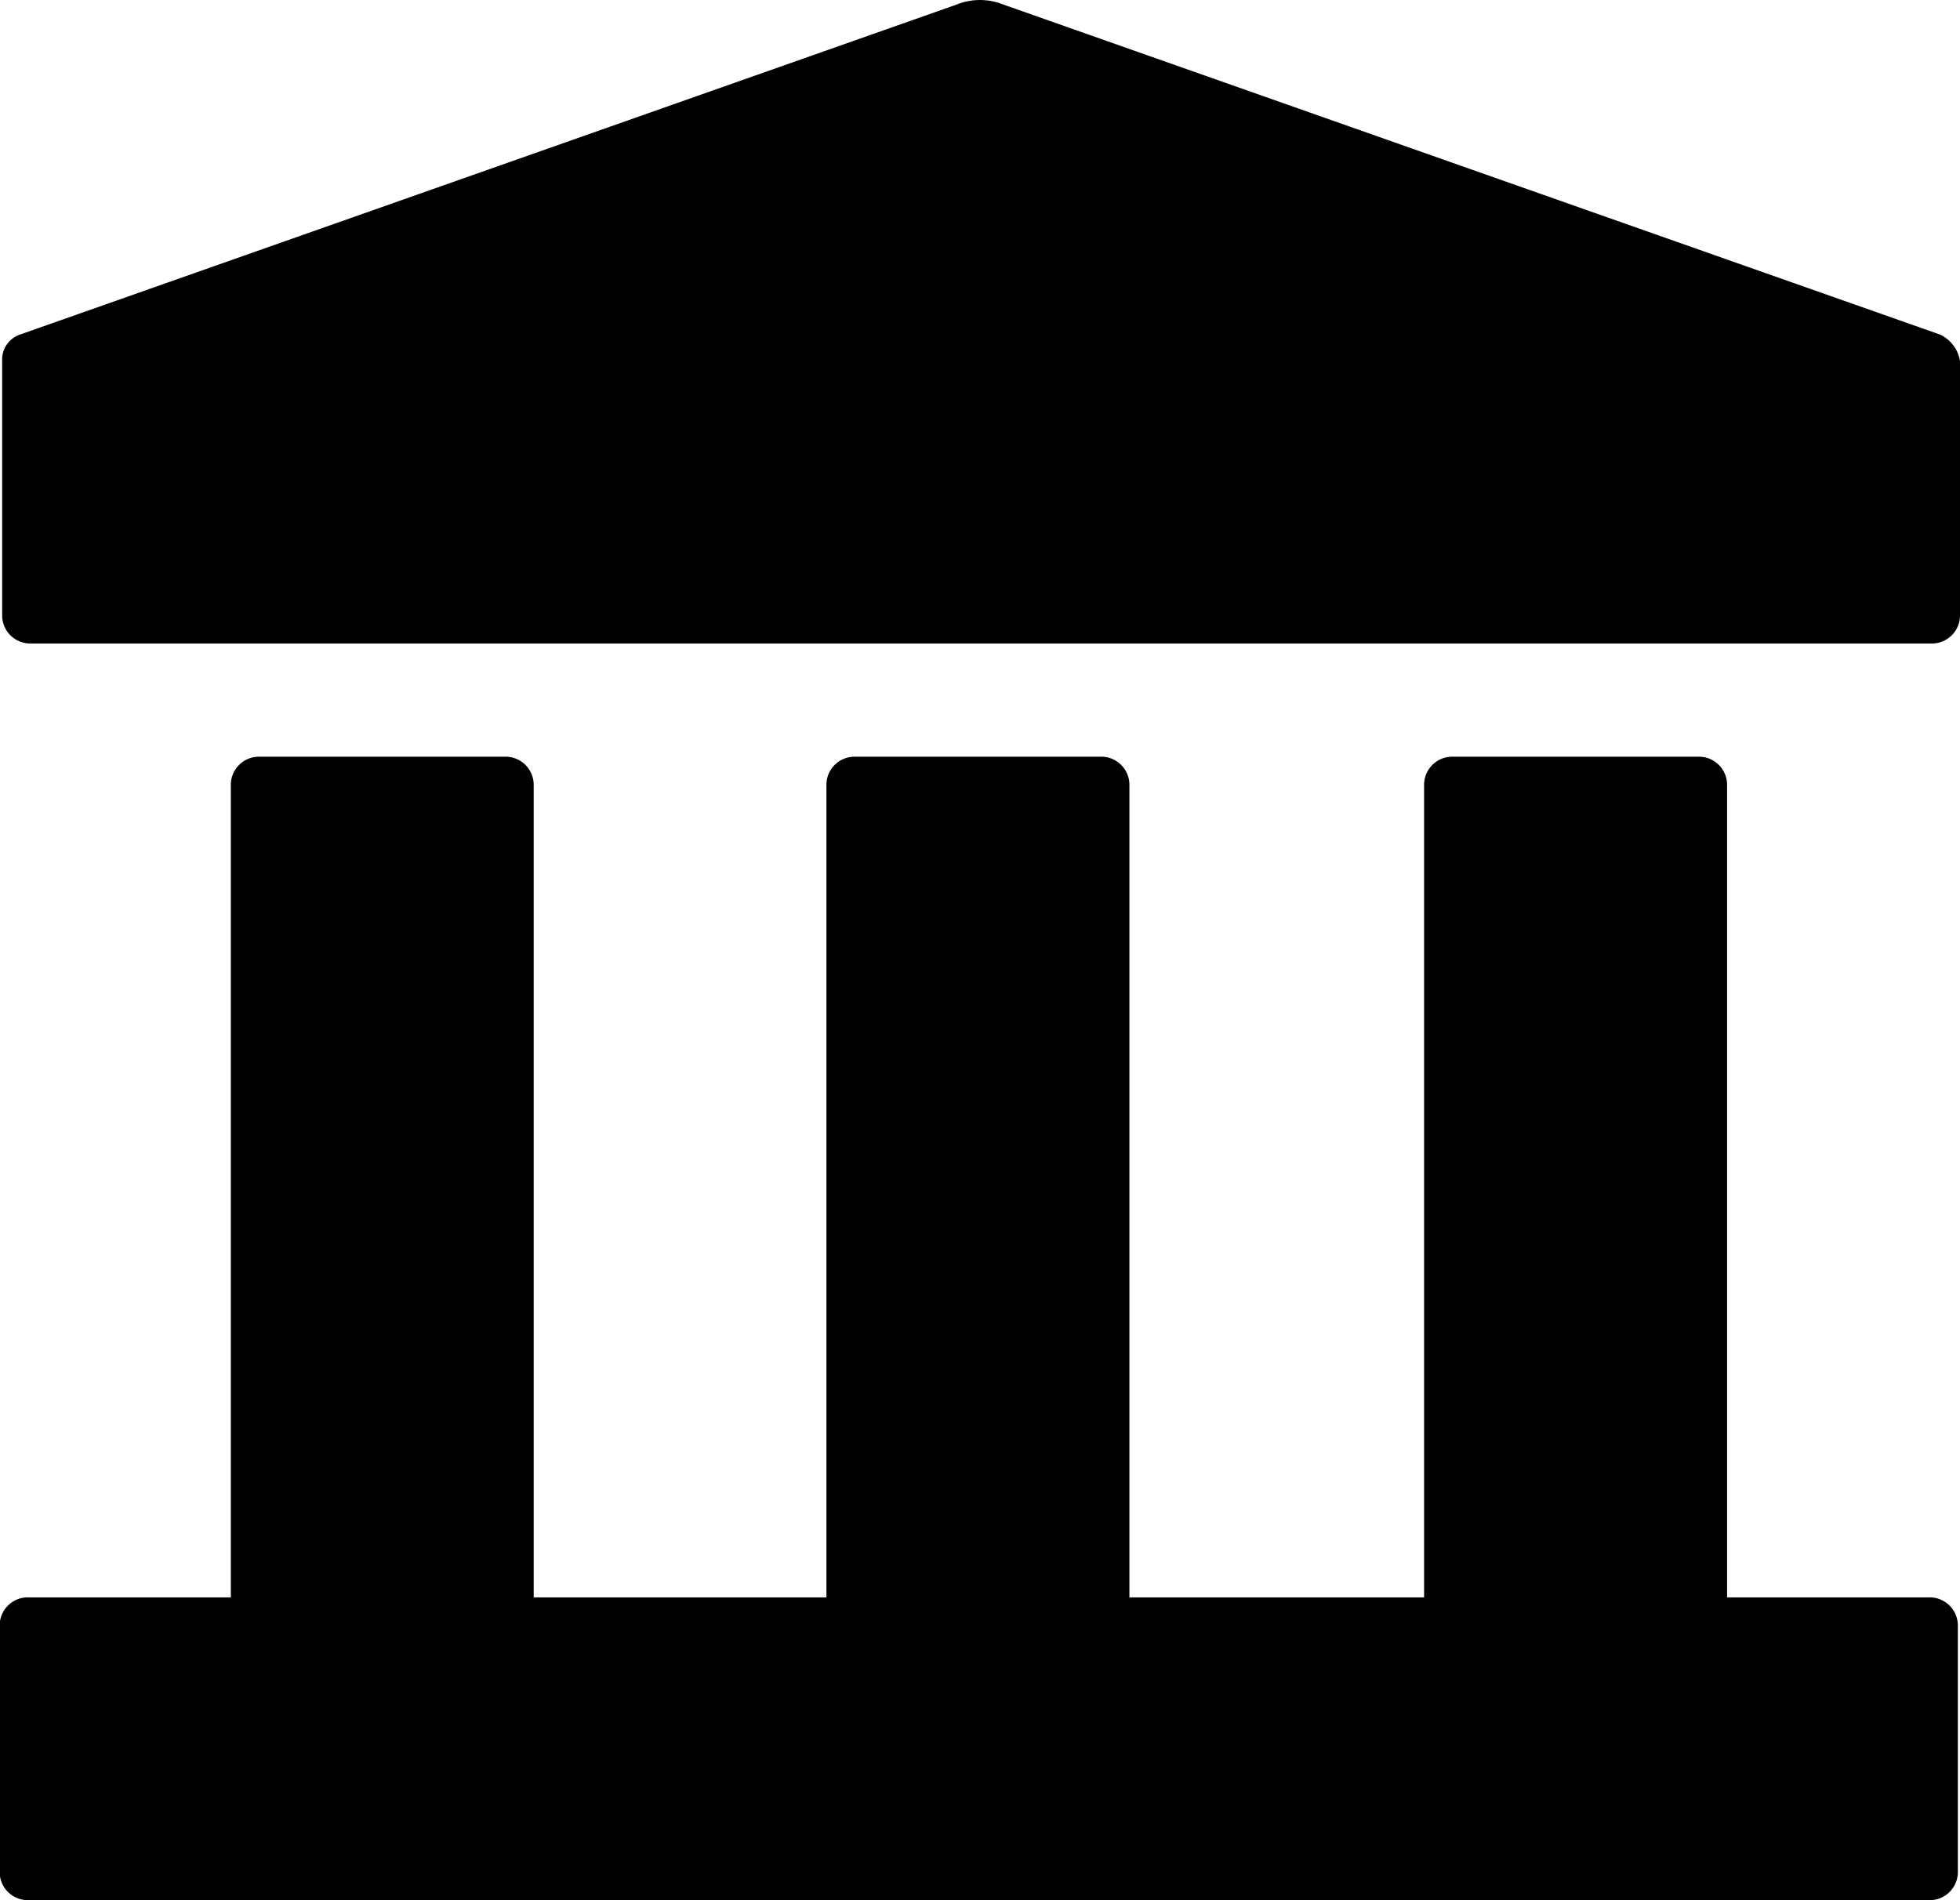
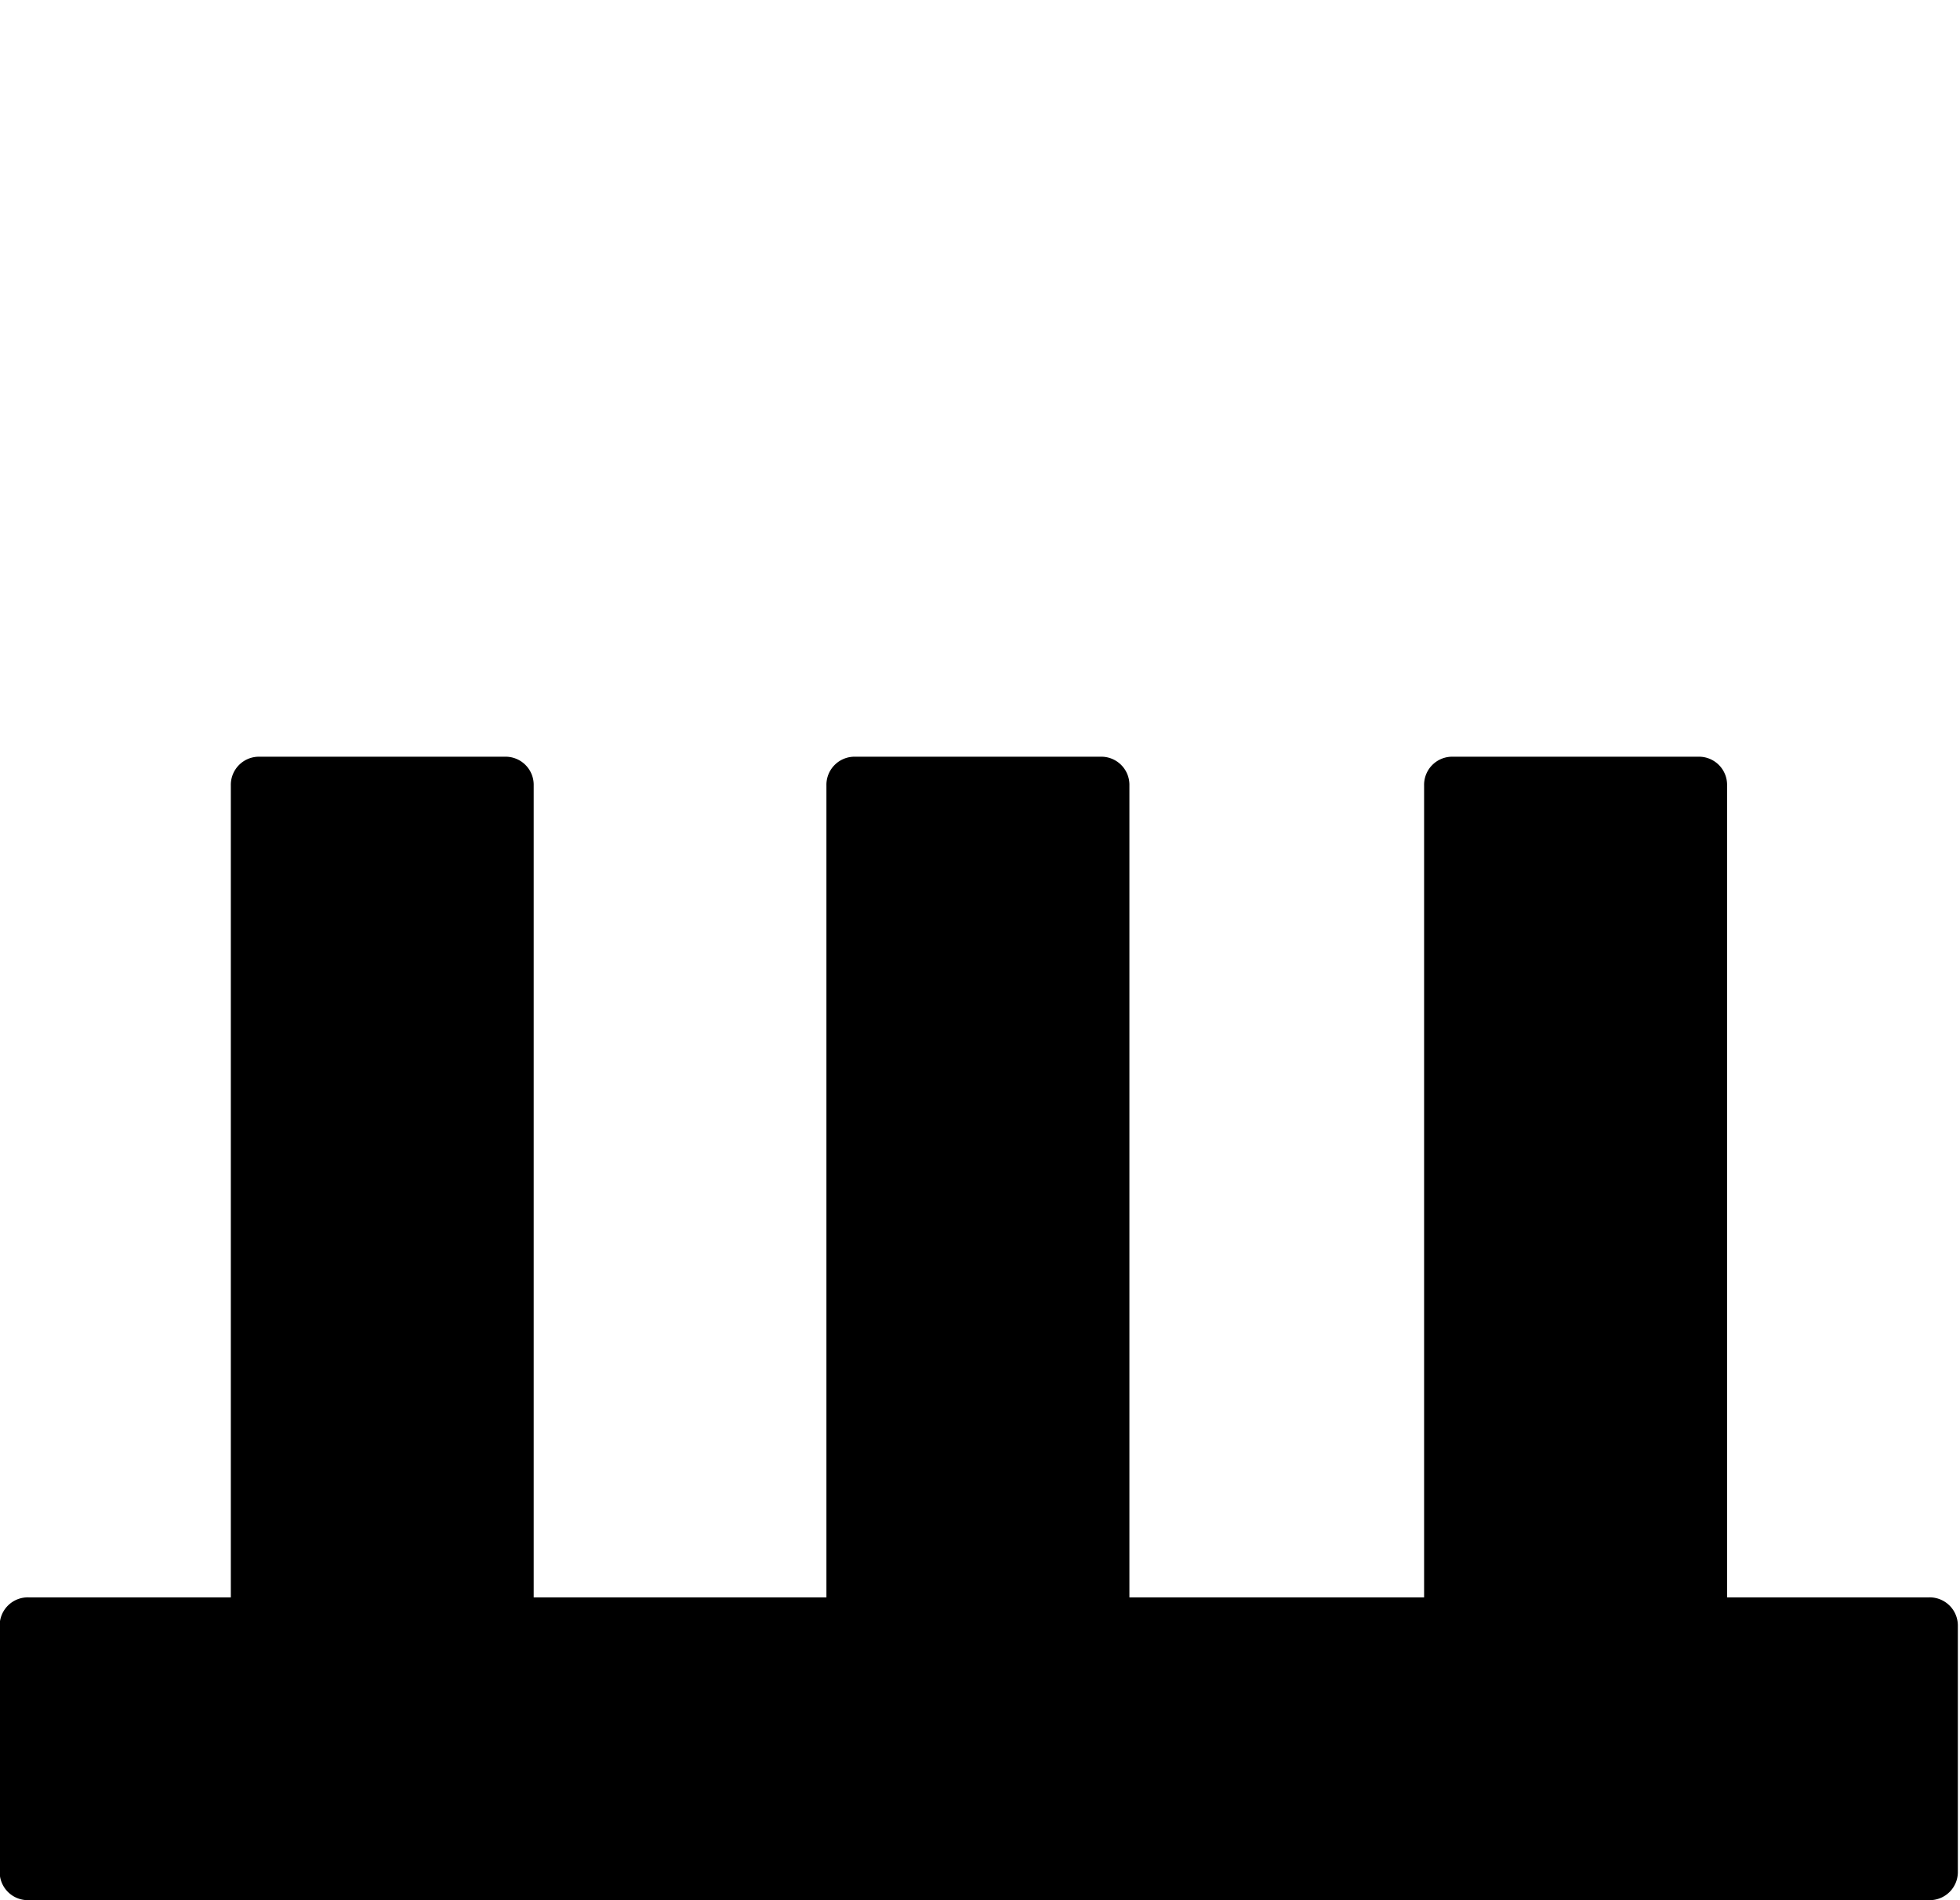
<svg xmlns="http://www.w3.org/2000/svg" width="31" height="30.06" viewBox="0 0 31 30.06">
  <g id="np_bank_1637816_000000" transform="translate(-2.502 -3.876)">
    <path id="Tracciato_3" data-name="Tracciato 3" d="M33.013,53.9H29.818V41.057a.445.445,0,0,0-.456-.456h-3.88a.445.445,0,0,0-.456.456V53.9H20.365V41.057a.445.445,0,0,0-.456-.456h-3.88a.445.445,0,0,0-.456.456V53.9h-4.63V41.057a.445.445,0,0,0-.456-.456H6.609a.445.445,0,0,0-.456.456V53.9h-3.2a.445.445,0,0,0-.456.456v3.878a.445.445,0,0,0,.456.456H33.012a.445.445,0,0,0,.456-.456V54.357a.446.446,0,0,0-.456-.457Z" transform="translate(0 -24.754)" />
-     <path id="Tracciato_4" data-name="Tracciato 4" d="M33.246,9.165,18.448,3.95a.992.992,0,0,0-.75,0L2.9,9.165a.419.419,0,0,0-.293.424V13.6a.445.445,0,0,0,.456.456H33.117a.445.445,0,0,0,.456-.456V9.588a.555.555,0,0,0-.326-.423Z" transform="translate(-0.071 0)" />
  </g>
</svg>